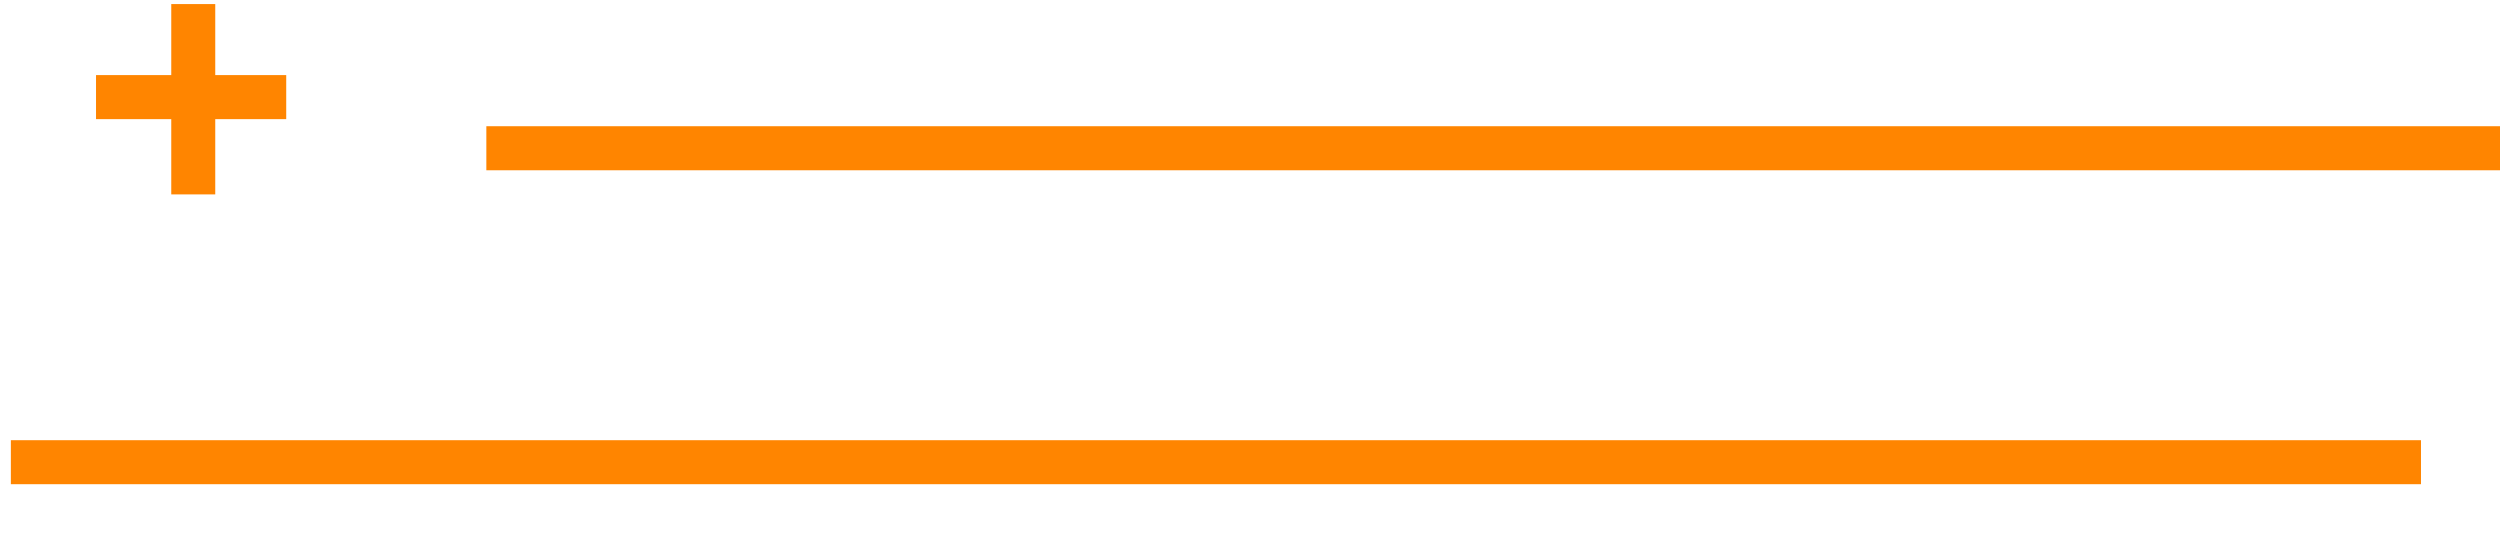
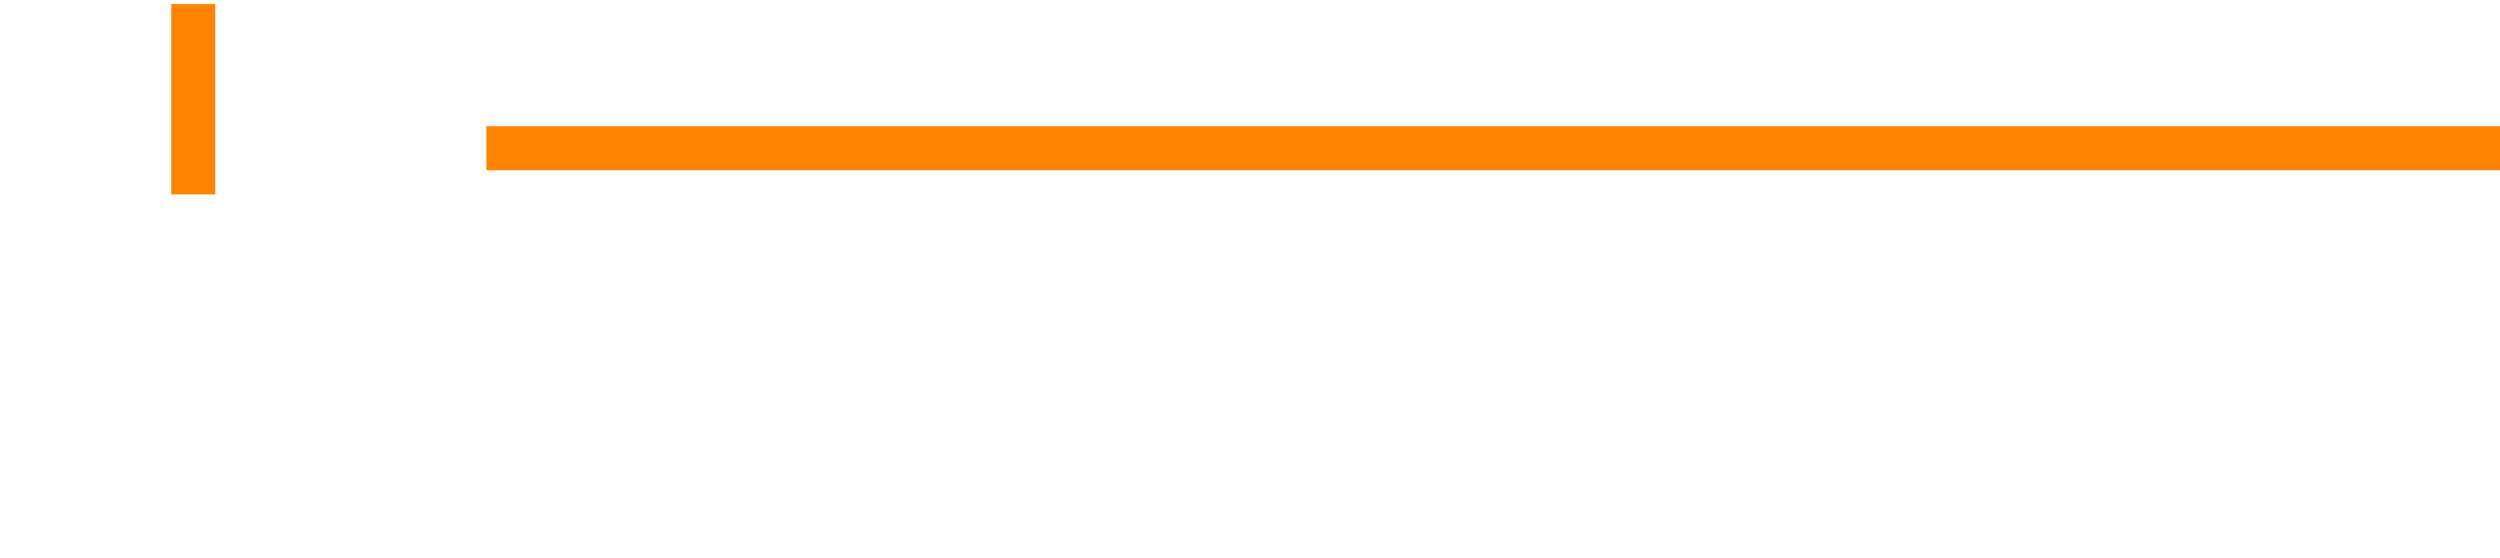
<svg xmlns="http://www.w3.org/2000/svg" width="139" height="31" viewBox="0 0 139 31" fill="none">
  <g clip-path="url(#clip0_3362_20800)">
    <path d="M198.61 9.467L198.61 7.018L27.041 7.018L27.041 9.467L198.61 9.467Z" fill="#FF8500" />
-     <path d="M134.607 26.922L134.607 24.474L0.604 24.474L0.604 26.922L134.607 26.922Z" fill="#FF8500" />
    <path d="M11.968 10.81L11.968 0.226L9.522 0.226L9.522 10.81L11.968 10.81Z" fill="#FF8500" />
-     <path d="M15.914 6.624L15.914 4.175L5.339 4.175L5.339 6.624L15.914 6.624Z" fill="#FF8500" />
  </g>
  <defs>
    <clipPath id="clip0_3362_20800">
      <rect width="30.408" height="198.006" fill="white" transform="translate(198.61 0.226) rotate(90)" />
    </clipPath>
  </defs>
</svg>